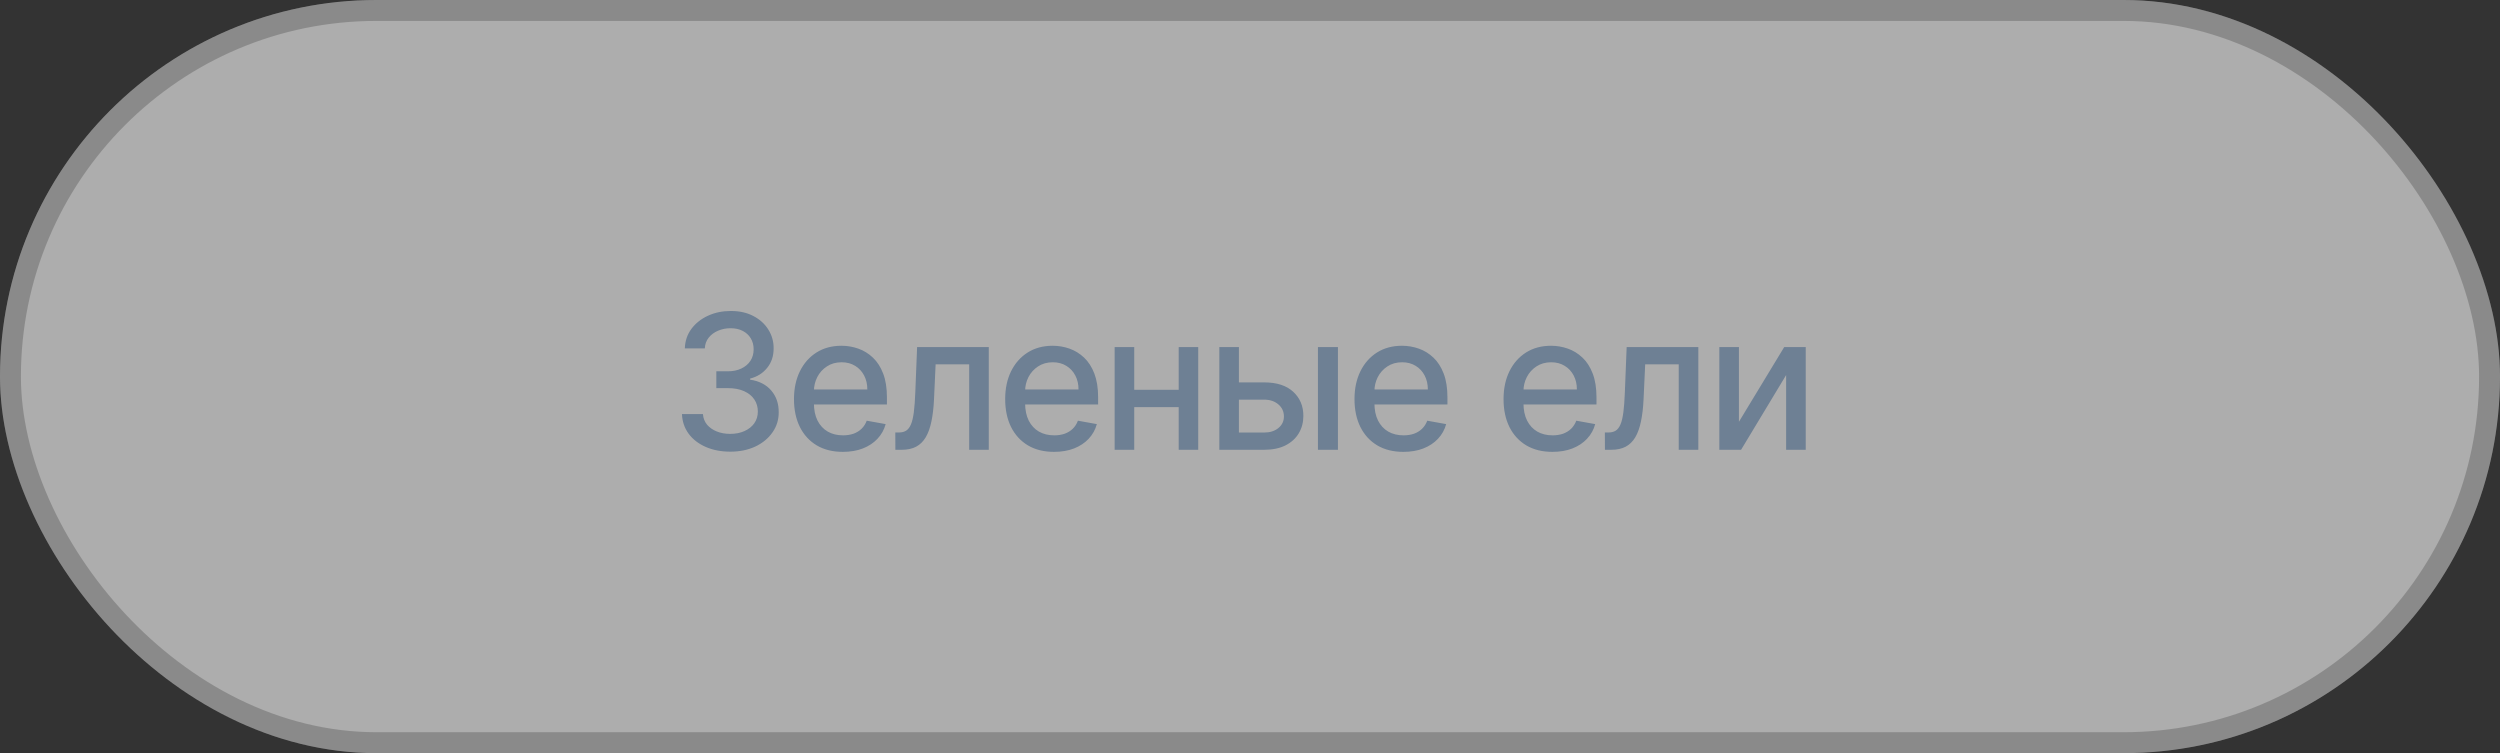
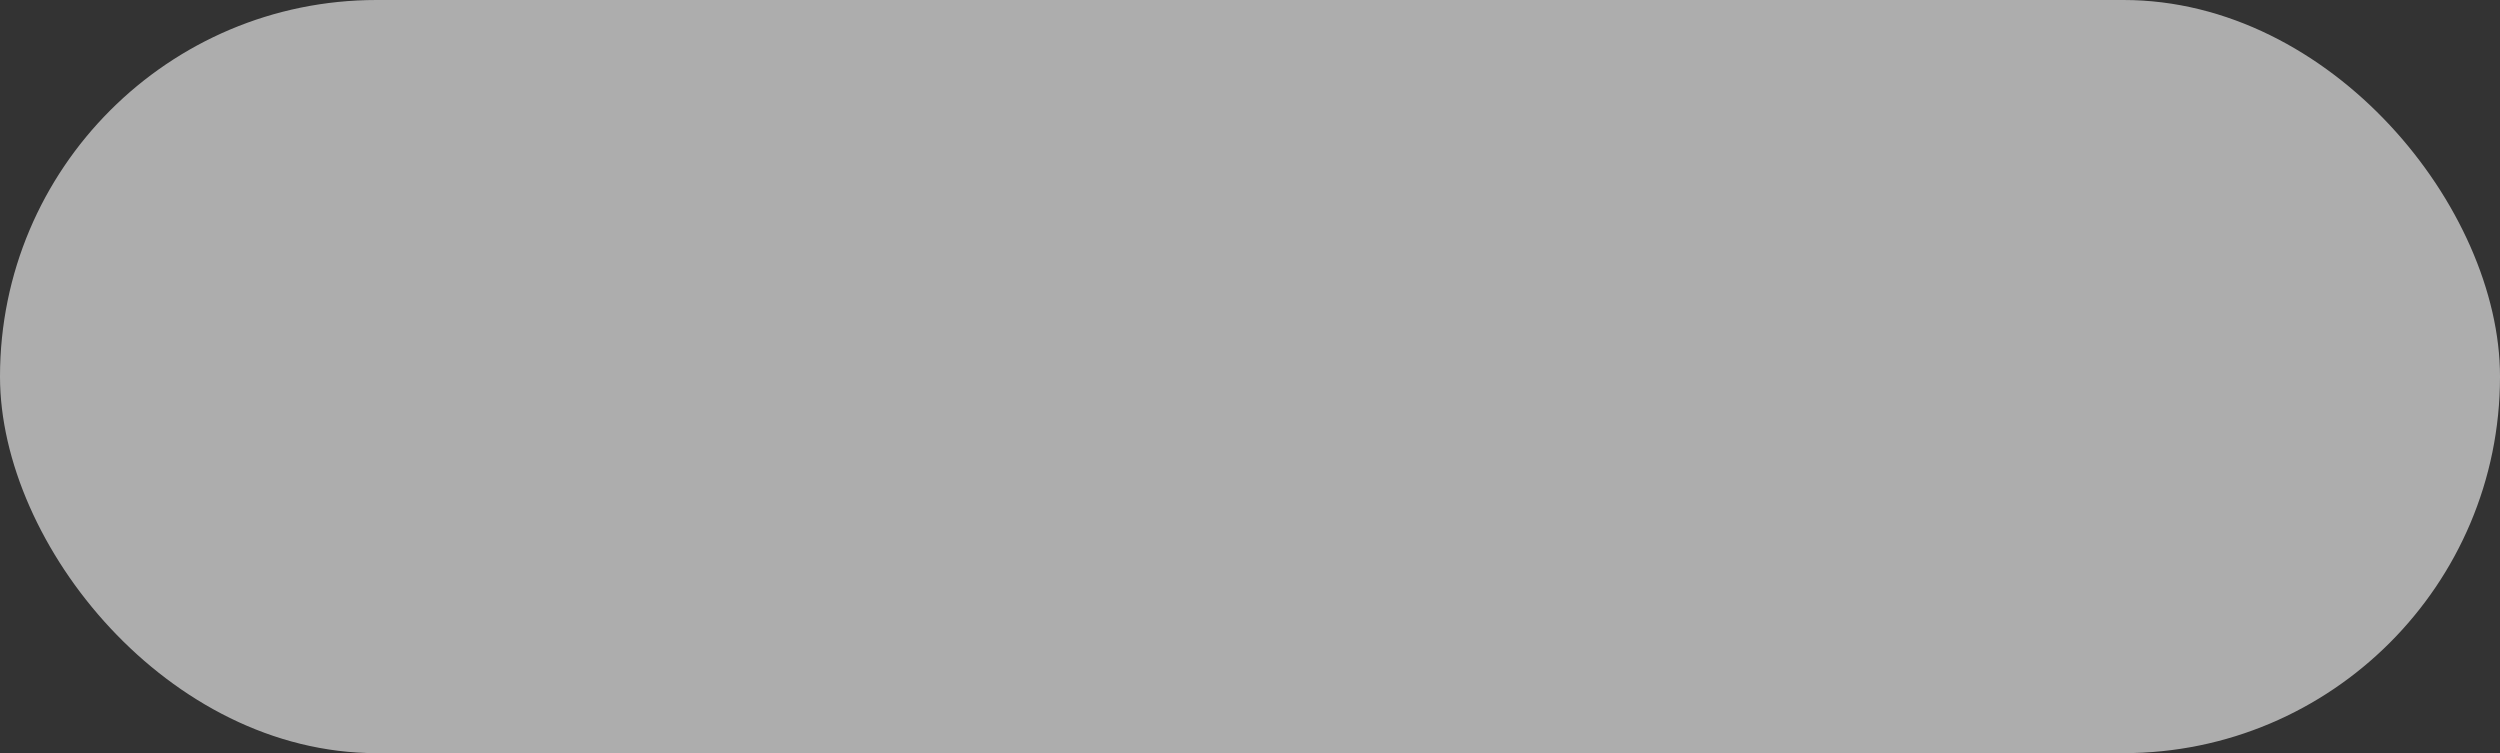
<svg xmlns="http://www.w3.org/2000/svg" width="239" height="72" viewBox="0 0 239 72" fill="none">
  <rect x="0" y="0" width="239" height="72" fill="#333333" stroke="none" />
  <g data-figma-bg-blur-radius="48.0934">
    <rect width="239" height="72" rx="36" fill="white" fill-opacity="0.6" />
-     <rect x="1" y="1" width="237" height="70" rx="35" stroke="black" stroke-opacity="0.2" stroke-width="2" />
  </g>
-   <path d="M69.817 43.179C68.939 43.179 68.155 43.028 67.465 42.725C66.778 42.423 66.235 42.003 65.835 41.466C65.438 40.925 65.225 40.298 65.195 39.587H67.202C67.228 39.974 67.358 40.311 67.592 40.597C67.831 40.878 68.142 41.095 68.526 41.249C68.909 41.402 69.335 41.479 69.804 41.479C70.32 41.479 70.776 41.389 71.172 41.21C71.572 41.031 71.886 40.782 72.112 40.462C72.337 40.139 72.45 39.766 72.45 39.344C72.45 38.905 72.337 38.519 72.112 38.187C71.89 37.85 71.564 37.586 71.133 37.394C70.707 37.202 70.192 37.106 69.587 37.106H68.481V35.496H69.587C70.072 35.496 70.499 35.408 70.865 35.234C71.236 35.059 71.526 34.816 71.734 34.505C71.943 34.19 72.048 33.821 72.048 33.399C72.048 32.994 71.956 32.643 71.773 32.344C71.594 32.042 71.338 31.805 71.006 31.635C70.678 31.465 70.29 31.379 69.842 31.379C69.416 31.379 69.018 31.458 68.647 31.616C68.281 31.769 67.982 31.991 67.752 32.281C67.522 32.566 67.398 32.909 67.381 33.31H65.47C65.492 32.602 65.7 31.98 66.097 31.443C66.497 30.906 67.026 30.486 67.682 30.184C68.338 29.881 69.067 29.73 69.868 29.73C70.707 29.73 71.432 29.894 72.041 30.222C72.655 30.546 73.128 30.979 73.46 31.52C73.797 32.061 73.963 32.653 73.959 33.297C73.963 34.03 73.758 34.652 73.345 35.163C72.936 35.675 72.391 36.018 71.709 36.193V36.295C72.578 36.427 73.251 36.772 73.729 37.33C74.21 37.889 74.449 38.581 74.445 39.408C74.449 40.128 74.249 40.773 73.844 41.344C73.443 41.916 72.896 42.365 72.201 42.693C71.506 43.017 70.712 43.179 69.817 43.179ZM80.578 43.198C79.611 43.198 78.778 42.992 78.079 42.578C77.384 42.16 76.847 41.575 76.468 40.82C76.093 40.062 75.905 39.173 75.905 38.155C75.905 37.149 76.093 36.263 76.468 35.496C76.847 34.729 77.376 34.13 78.053 33.7C78.735 33.269 79.532 33.054 80.444 33.054C80.998 33.054 81.535 33.146 82.055 33.329C82.574 33.512 83.041 33.8 83.454 34.192C83.868 34.584 84.194 35.093 84.432 35.719C84.671 36.342 84.79 37.098 84.79 37.989V38.666H76.986V37.234H82.917C82.917 36.731 82.815 36.286 82.611 35.898C82.406 35.506 82.118 35.197 81.748 34.972C81.381 34.746 80.951 34.633 80.456 34.633C79.919 34.633 79.451 34.765 79.05 35.029C78.654 35.289 78.347 35.63 78.13 36.052C77.917 36.469 77.81 36.923 77.81 37.413V38.532C77.81 39.188 77.925 39.746 78.155 40.207C78.39 40.667 78.716 41.019 79.133 41.261C79.551 41.5 80.039 41.619 80.597 41.619C80.959 41.619 81.29 41.568 81.588 41.466C81.886 41.359 82.144 41.202 82.361 40.993C82.579 40.784 82.745 40.526 82.86 40.219L84.669 40.545C84.524 41.078 84.264 41.545 83.889 41.945C83.518 42.342 83.052 42.651 82.489 42.872C81.931 43.09 81.294 43.198 80.578 43.198ZM85.597 43L85.591 41.344H85.942C86.215 41.344 86.443 41.287 86.626 41.172C86.814 41.053 86.967 40.852 87.087 40.571C87.206 40.29 87.298 39.902 87.362 39.408C87.425 38.909 87.472 38.283 87.502 37.528L87.675 33.182H94.527V43H92.654V34.831H89.445L89.292 38.168C89.254 38.977 89.171 39.685 89.043 40.29C88.919 40.895 88.738 41.4 88.499 41.805C88.261 42.205 87.954 42.506 87.579 42.706C87.204 42.902 86.748 43 86.211 43H85.597ZM100.767 43.198C99.8 43.198 98.967 42.992 98.268 42.578C97.573 42.16 97.037 41.575 96.657 40.82C96.282 40.062 96.095 39.173 96.095 38.155C96.095 37.149 96.282 36.263 96.657 35.496C97.037 34.729 97.565 34.13 98.243 33.7C98.924 33.269 99.721 33.054 100.633 33.054C101.187 33.054 101.724 33.146 102.244 33.329C102.764 33.512 103.23 33.8 103.644 34.192C104.057 34.584 104.383 35.093 104.622 35.719C104.86 36.342 104.98 37.098 104.98 37.989V38.666H97.175V37.234H103.107C103.107 36.731 103.005 36.286 102.8 35.898C102.596 35.506 102.308 35.197 101.937 34.972C101.571 34.746 101.14 34.633 100.646 34.633C100.109 34.633 99.64 34.765 99.24 35.029C98.843 35.289 98.537 35.63 98.319 36.052C98.106 36.469 98 36.923 98 37.413V38.532C98 39.188 98.115 39.746 98.345 40.207C98.579 40.667 98.905 41.019 99.323 41.261C99.74 41.5 100.228 41.619 100.787 41.619C101.149 41.619 101.479 41.568 101.777 41.466C102.076 41.359 102.333 41.202 102.551 40.993C102.768 40.784 102.934 40.526 103.049 40.219L104.858 40.545C104.713 41.078 104.454 41.545 104.079 41.945C103.708 42.342 103.241 42.651 102.679 42.872C102.12 43.09 101.483 43.198 100.767 43.198ZM113.214 37.266V38.922H107.896V37.266H113.214ZM108.433 33.182V43H106.56V33.182H108.433ZM114.55 33.182V43H112.684V33.182H114.55ZM118.005 36.557H120.856C122.058 36.557 122.983 36.855 123.63 37.452C124.278 38.048 124.602 38.818 124.602 39.759C124.602 40.373 124.457 40.925 124.167 41.415C123.878 41.905 123.454 42.293 122.895 42.578C122.337 42.859 121.657 43 120.856 43H116.567V33.182H118.44V41.351H120.856C121.406 41.351 121.858 41.208 122.211 40.923C122.565 40.633 122.742 40.264 122.742 39.817C122.742 39.344 122.565 38.958 122.211 38.66C121.858 38.357 121.406 38.206 120.856 38.206H118.005V36.557ZM125.995 43V33.182H127.907V43H125.995ZM134.163 43.198C133.196 43.198 132.363 42.992 131.664 42.578C130.969 42.16 130.432 41.575 130.053 40.82C129.678 40.062 129.49 39.173 129.49 38.155C129.49 37.149 129.678 36.263 130.053 35.496C130.432 34.729 130.961 34.13 131.638 33.7C132.32 33.269 133.117 33.054 134.029 33.054C134.583 33.054 135.12 33.146 135.64 33.329C136.16 33.512 136.626 33.8 137.039 34.192C137.453 34.584 137.779 35.093 138.017 35.719C138.256 36.342 138.375 37.098 138.375 37.989V38.666H130.571V37.234H136.503C136.503 36.731 136.4 36.286 136.196 35.898C135.991 35.506 135.704 35.197 135.333 34.972C134.966 34.746 134.536 34.633 134.042 34.633C133.505 34.633 133.036 34.765 132.635 35.029C132.239 35.289 131.932 35.63 131.715 36.052C131.502 36.469 131.395 36.923 131.395 37.413V38.532C131.395 39.188 131.51 39.746 131.74 40.207C131.975 40.667 132.301 41.019 132.718 41.261C133.136 41.5 133.624 41.619 134.182 41.619C134.544 41.619 134.875 41.568 135.173 41.466C135.471 41.359 135.729 41.202 135.946 40.993C136.164 40.784 136.33 40.526 136.445 40.219L138.254 40.545C138.109 41.078 137.849 41.545 137.474 41.945C137.103 42.342 136.637 42.651 136.074 42.872C135.516 43.09 134.879 43.198 134.163 43.198ZM148.411 43.198C147.444 43.198 146.611 42.992 145.912 42.578C145.217 42.16 144.68 41.575 144.301 40.82C143.926 40.062 143.739 39.173 143.739 38.155C143.739 37.149 143.926 36.263 144.301 35.496C144.68 34.729 145.209 34.13 145.886 33.7C146.568 33.269 147.365 33.054 148.277 33.054C148.831 33.054 149.368 33.146 149.888 33.329C150.408 33.512 150.874 33.8 151.288 34.192C151.701 34.584 152.027 35.093 152.266 35.719C152.504 36.342 152.624 37.098 152.624 37.989V38.666H144.819V37.234H150.751C150.751 36.731 150.648 36.286 150.444 35.898C150.239 35.506 149.952 35.197 149.581 34.972C149.214 34.746 148.784 34.633 148.29 34.633C147.753 34.633 147.284 34.765 146.883 35.029C146.487 35.289 146.18 35.63 145.963 36.052C145.75 36.469 145.643 36.923 145.643 37.413V38.532C145.643 39.188 145.758 39.746 145.989 40.207C146.223 40.667 146.549 41.019 146.967 41.261C147.384 41.5 147.872 41.619 148.43 41.619C148.793 41.619 149.123 41.568 149.421 41.466C149.719 41.359 149.977 41.202 150.195 40.993C150.412 40.784 150.578 40.526 150.693 40.219L152.502 40.545C152.357 41.078 152.097 41.545 151.722 41.945C151.352 42.342 150.885 42.651 150.322 42.872C149.764 43.09 149.127 43.198 148.411 43.198ZM153.431 43L153.424 41.344H153.776C154.049 41.344 154.277 41.287 154.46 41.172C154.647 41.053 154.801 40.852 154.92 40.571C155.039 40.29 155.131 39.902 155.195 39.408C155.259 38.909 155.306 38.283 155.335 37.528L155.508 33.182H162.36V43H160.487V34.831H157.279L157.125 38.168C157.087 38.977 157.004 39.685 156.876 40.29C156.752 40.895 156.571 41.4 156.333 41.805C156.094 42.205 155.787 42.506 155.412 42.706C155.037 42.902 154.581 43 154.044 43H153.431ZM166.242 40.322L170.569 33.182H172.628V43H170.755V35.854L166.447 43H164.369V33.182H166.242V40.322Z" fill="#6E8094" />
  <defs>
    <clipPath id="bgblur_0_701_651_clip_path" transform="translate(48.093 48.093)">
      <rect width="239" height="72" rx="36" />
    </clipPath>
  </defs>
</svg>